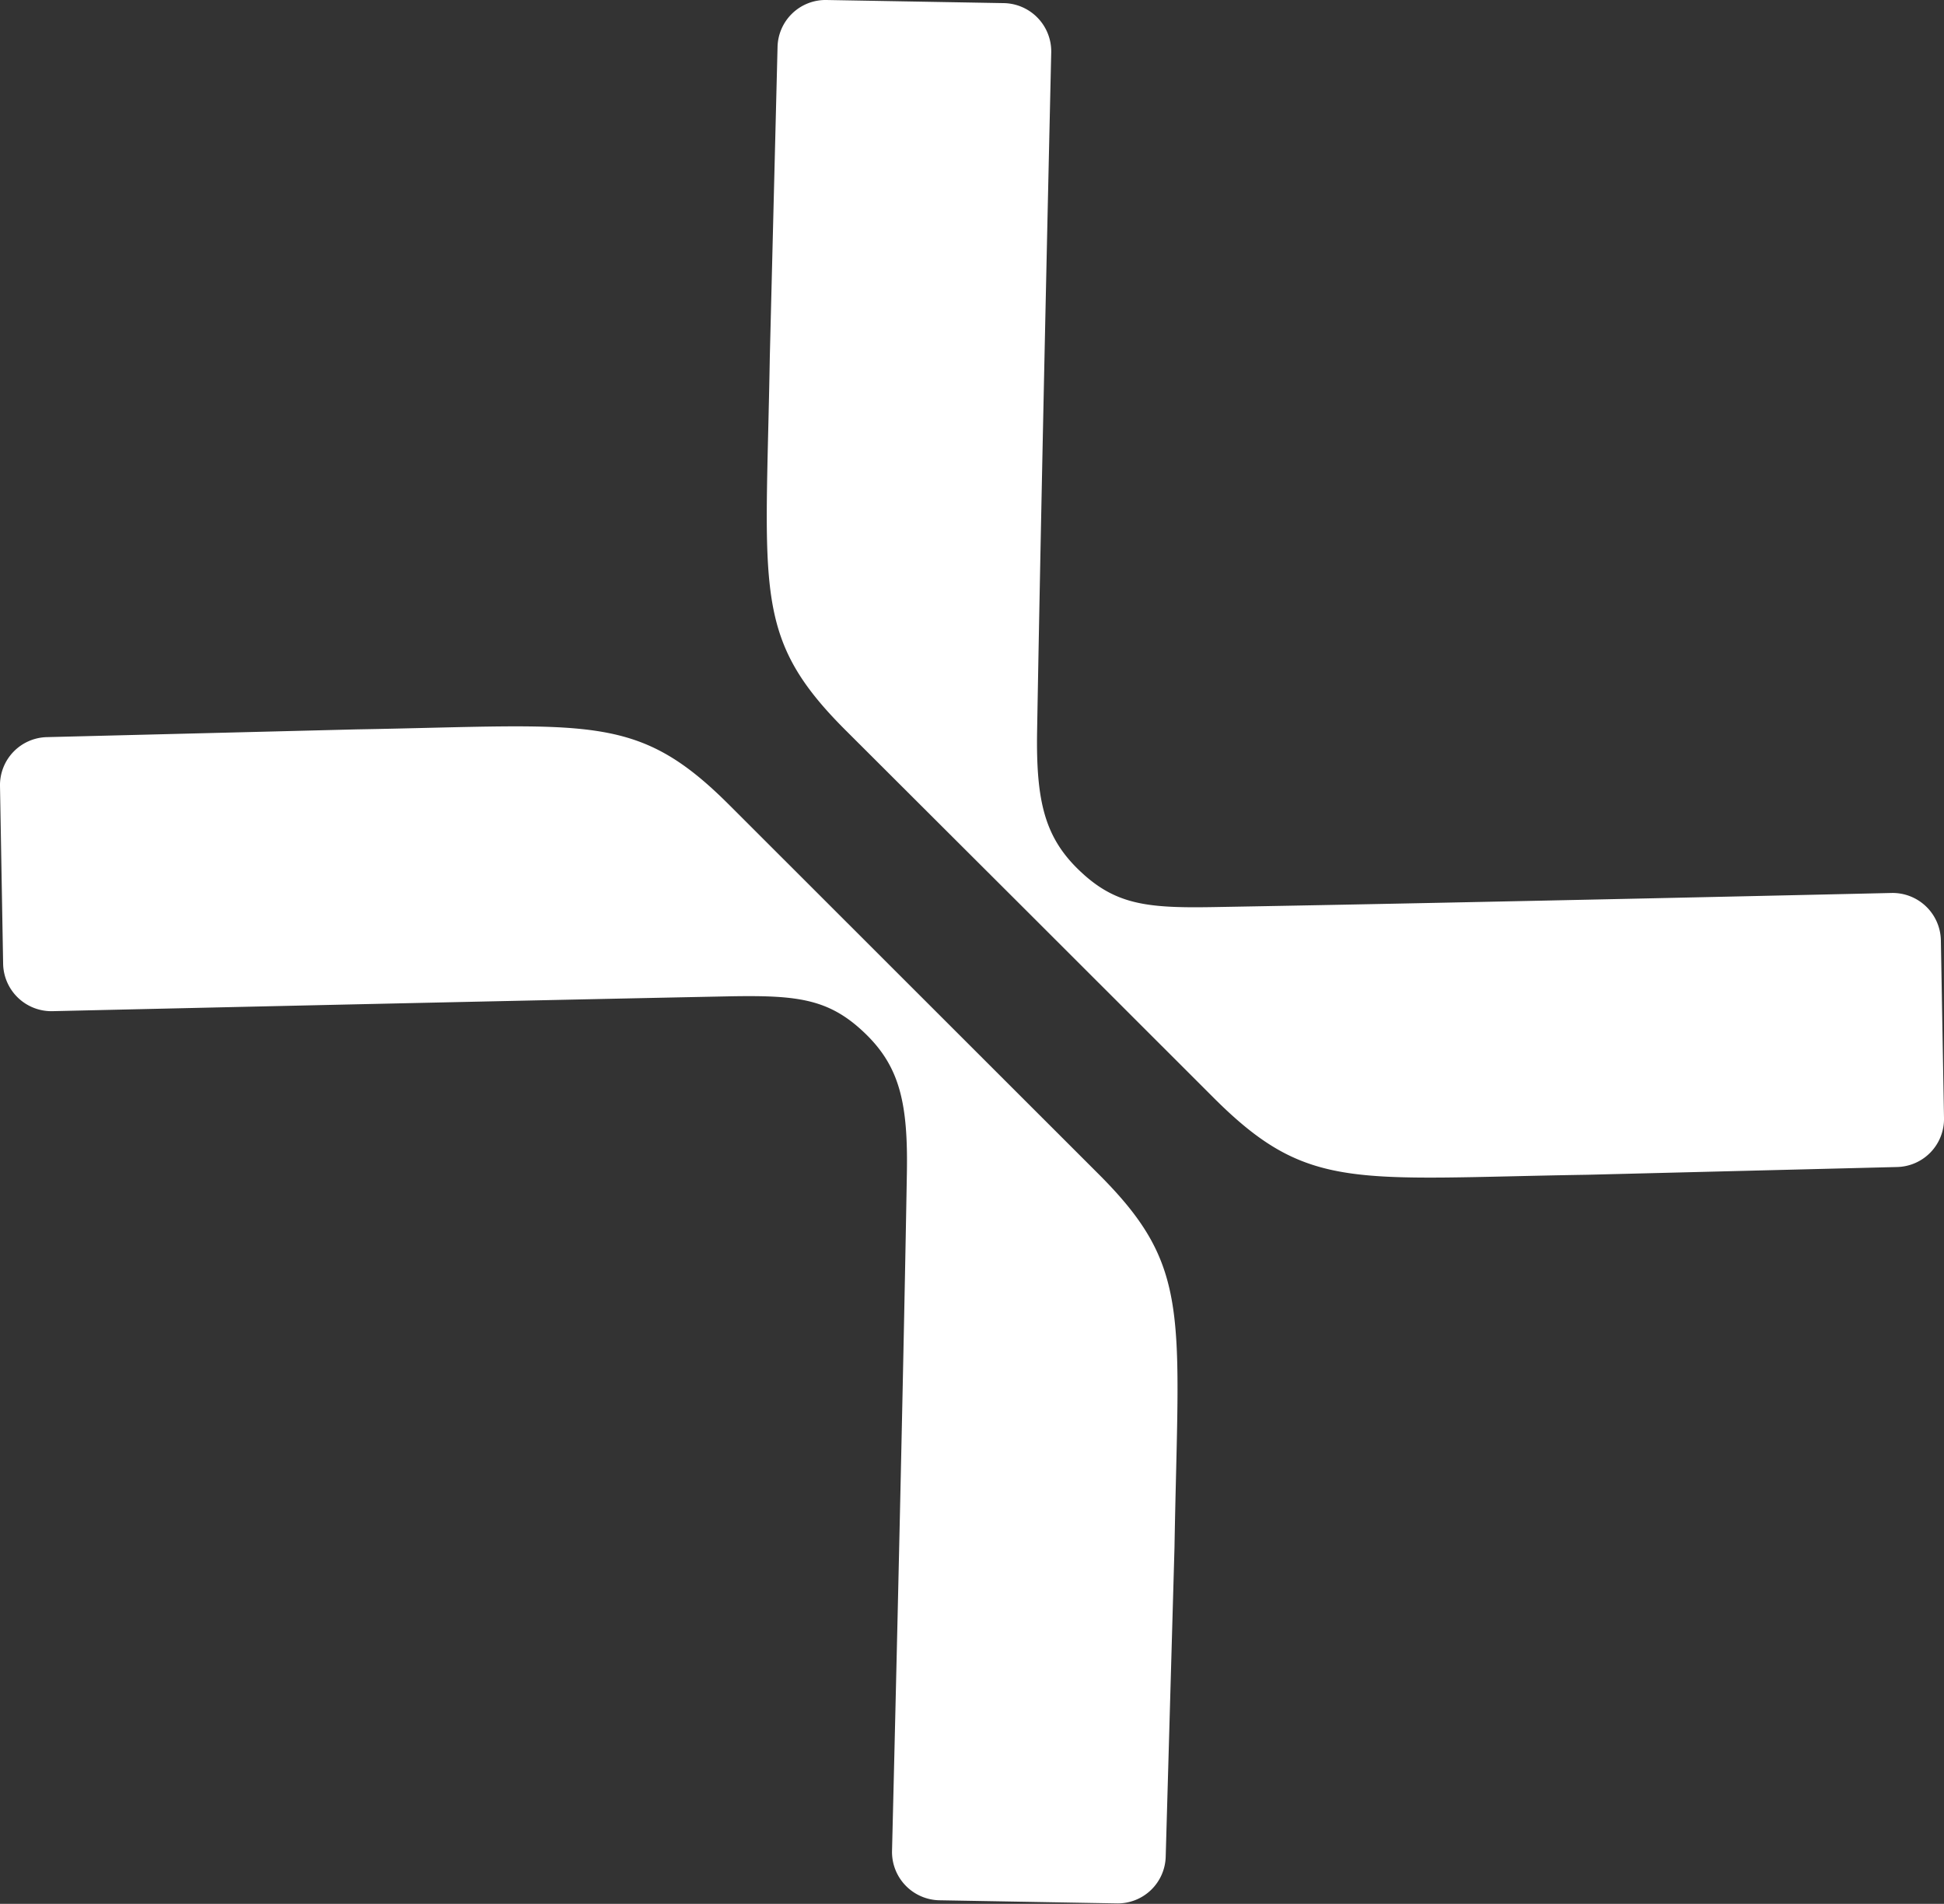
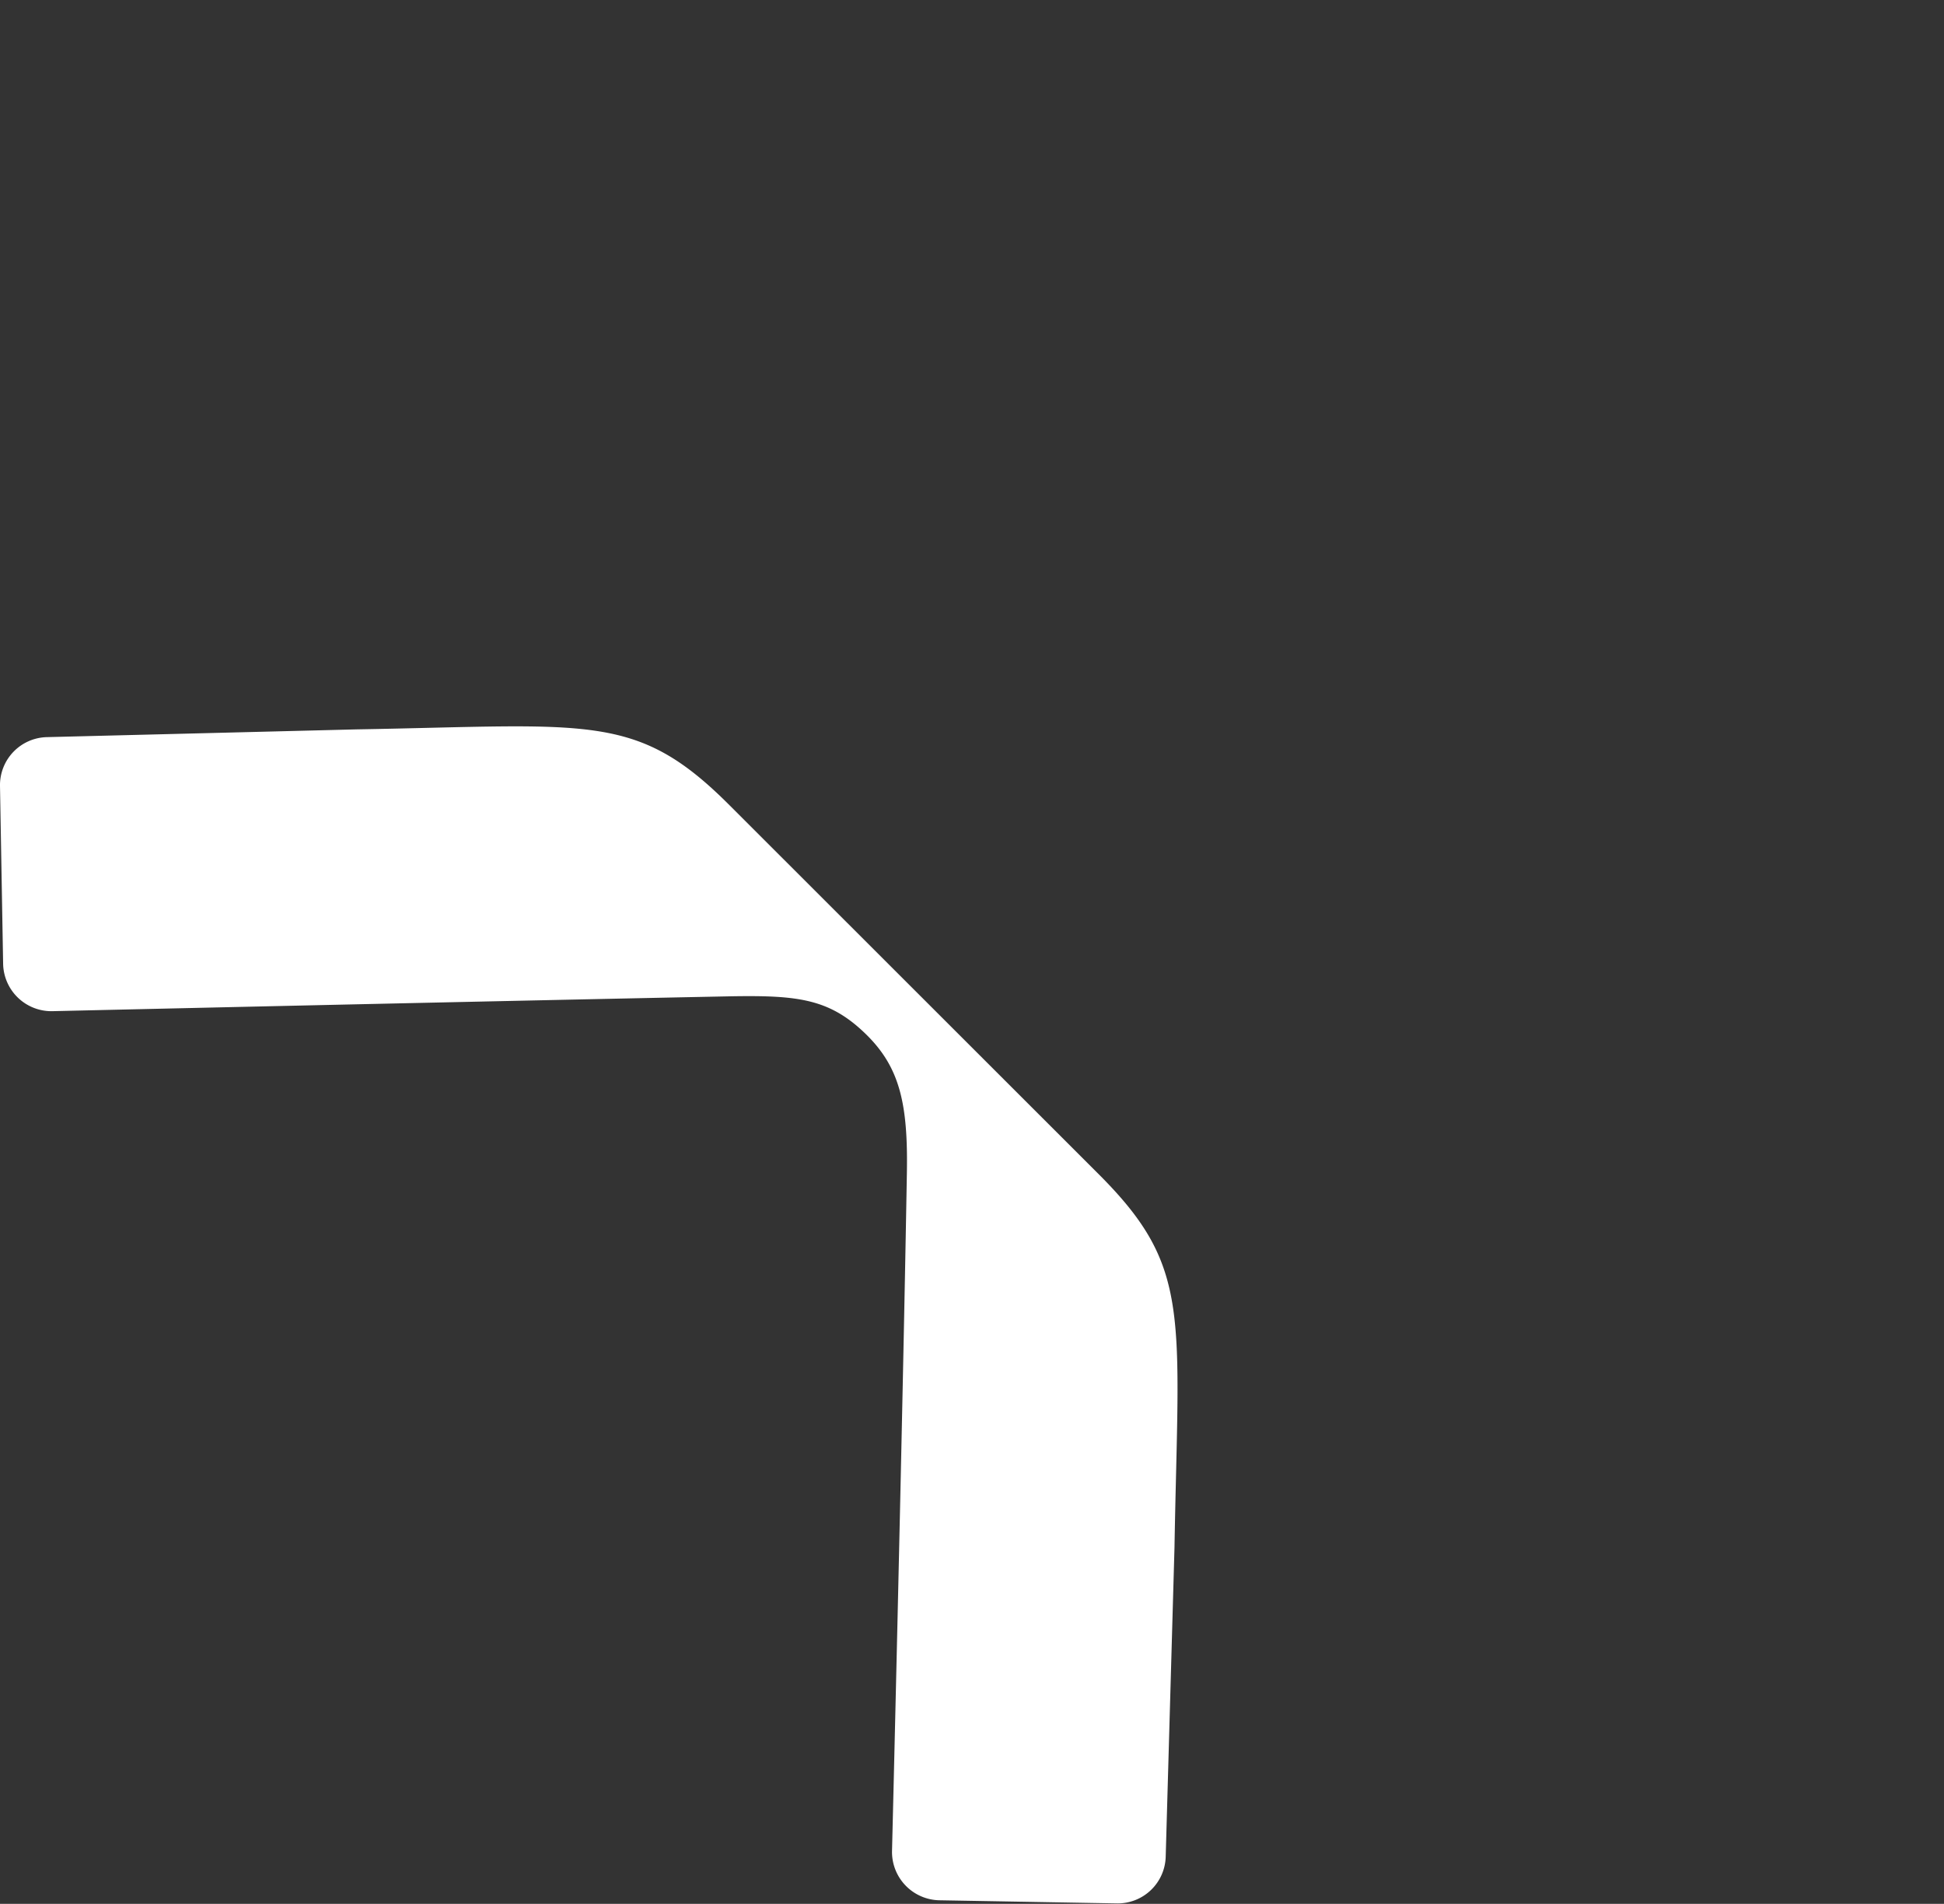
<svg xmlns="http://www.w3.org/2000/svg" viewBox="0 0 130.76 128.03">
  <rect x="0" y="0" width="130.76" height="128.03" fill="#333333" stroke="none" />
  <defs>
    <style>.cls-1{fill:#fff;}</style>
  </defs>
  <g id="Layer_2" data-name="Layer 2">
    <g id="Layer_1-2" data-name="Layer 1">
-       <path class="cls-1" d="M130.76,75.17l-.21-11.93a3.25,3.25,0,0,0-3.29-3.19S99,60.7,81.63,61c-4.62.08-6.73-.17-9.22-2.65-2.17-2.18-2.73-4.6-2.65-9.22.3-17.39.95-45.63.95-45.63A3.25,3.25,0,0,0,67.52.21L55.59,0A3.23,3.23,0,0,0,52.3,3.18L51.78,24c-.27,15.75-1.17,18.84,5.09,25.1L69.28,61.48,81.7,73.89C88,80.15,91.05,79.25,106.8,79l20.78-.52A3.23,3.23,0,0,0,130.76,75.17Z" />
      <path class="cls-1" d="M0,52.86.21,64.79A3.25,3.25,0,0,0,3.5,68s28.24-.65,45.63-1c4.62-.08,6.73.17,9.22,2.65,2.17,2.18,2.73,4.6,2.65,9.22-.3,17.39-1,45.63-1,45.63a3.25,3.25,0,0,0,3.19,3.29l11.93.21a3.23,3.23,0,0,0,3.29-3.18L79,104.07c.27-15.75,1.17-18.84-5.09-25.1L61.48,66.55,49.06,54.14c-6.26-6.26-9.35-5.36-25.1-5.09l-20.78.52A3.23,3.23,0,0,0,0,52.86Z" />
    </g>
  </g>
</svg>